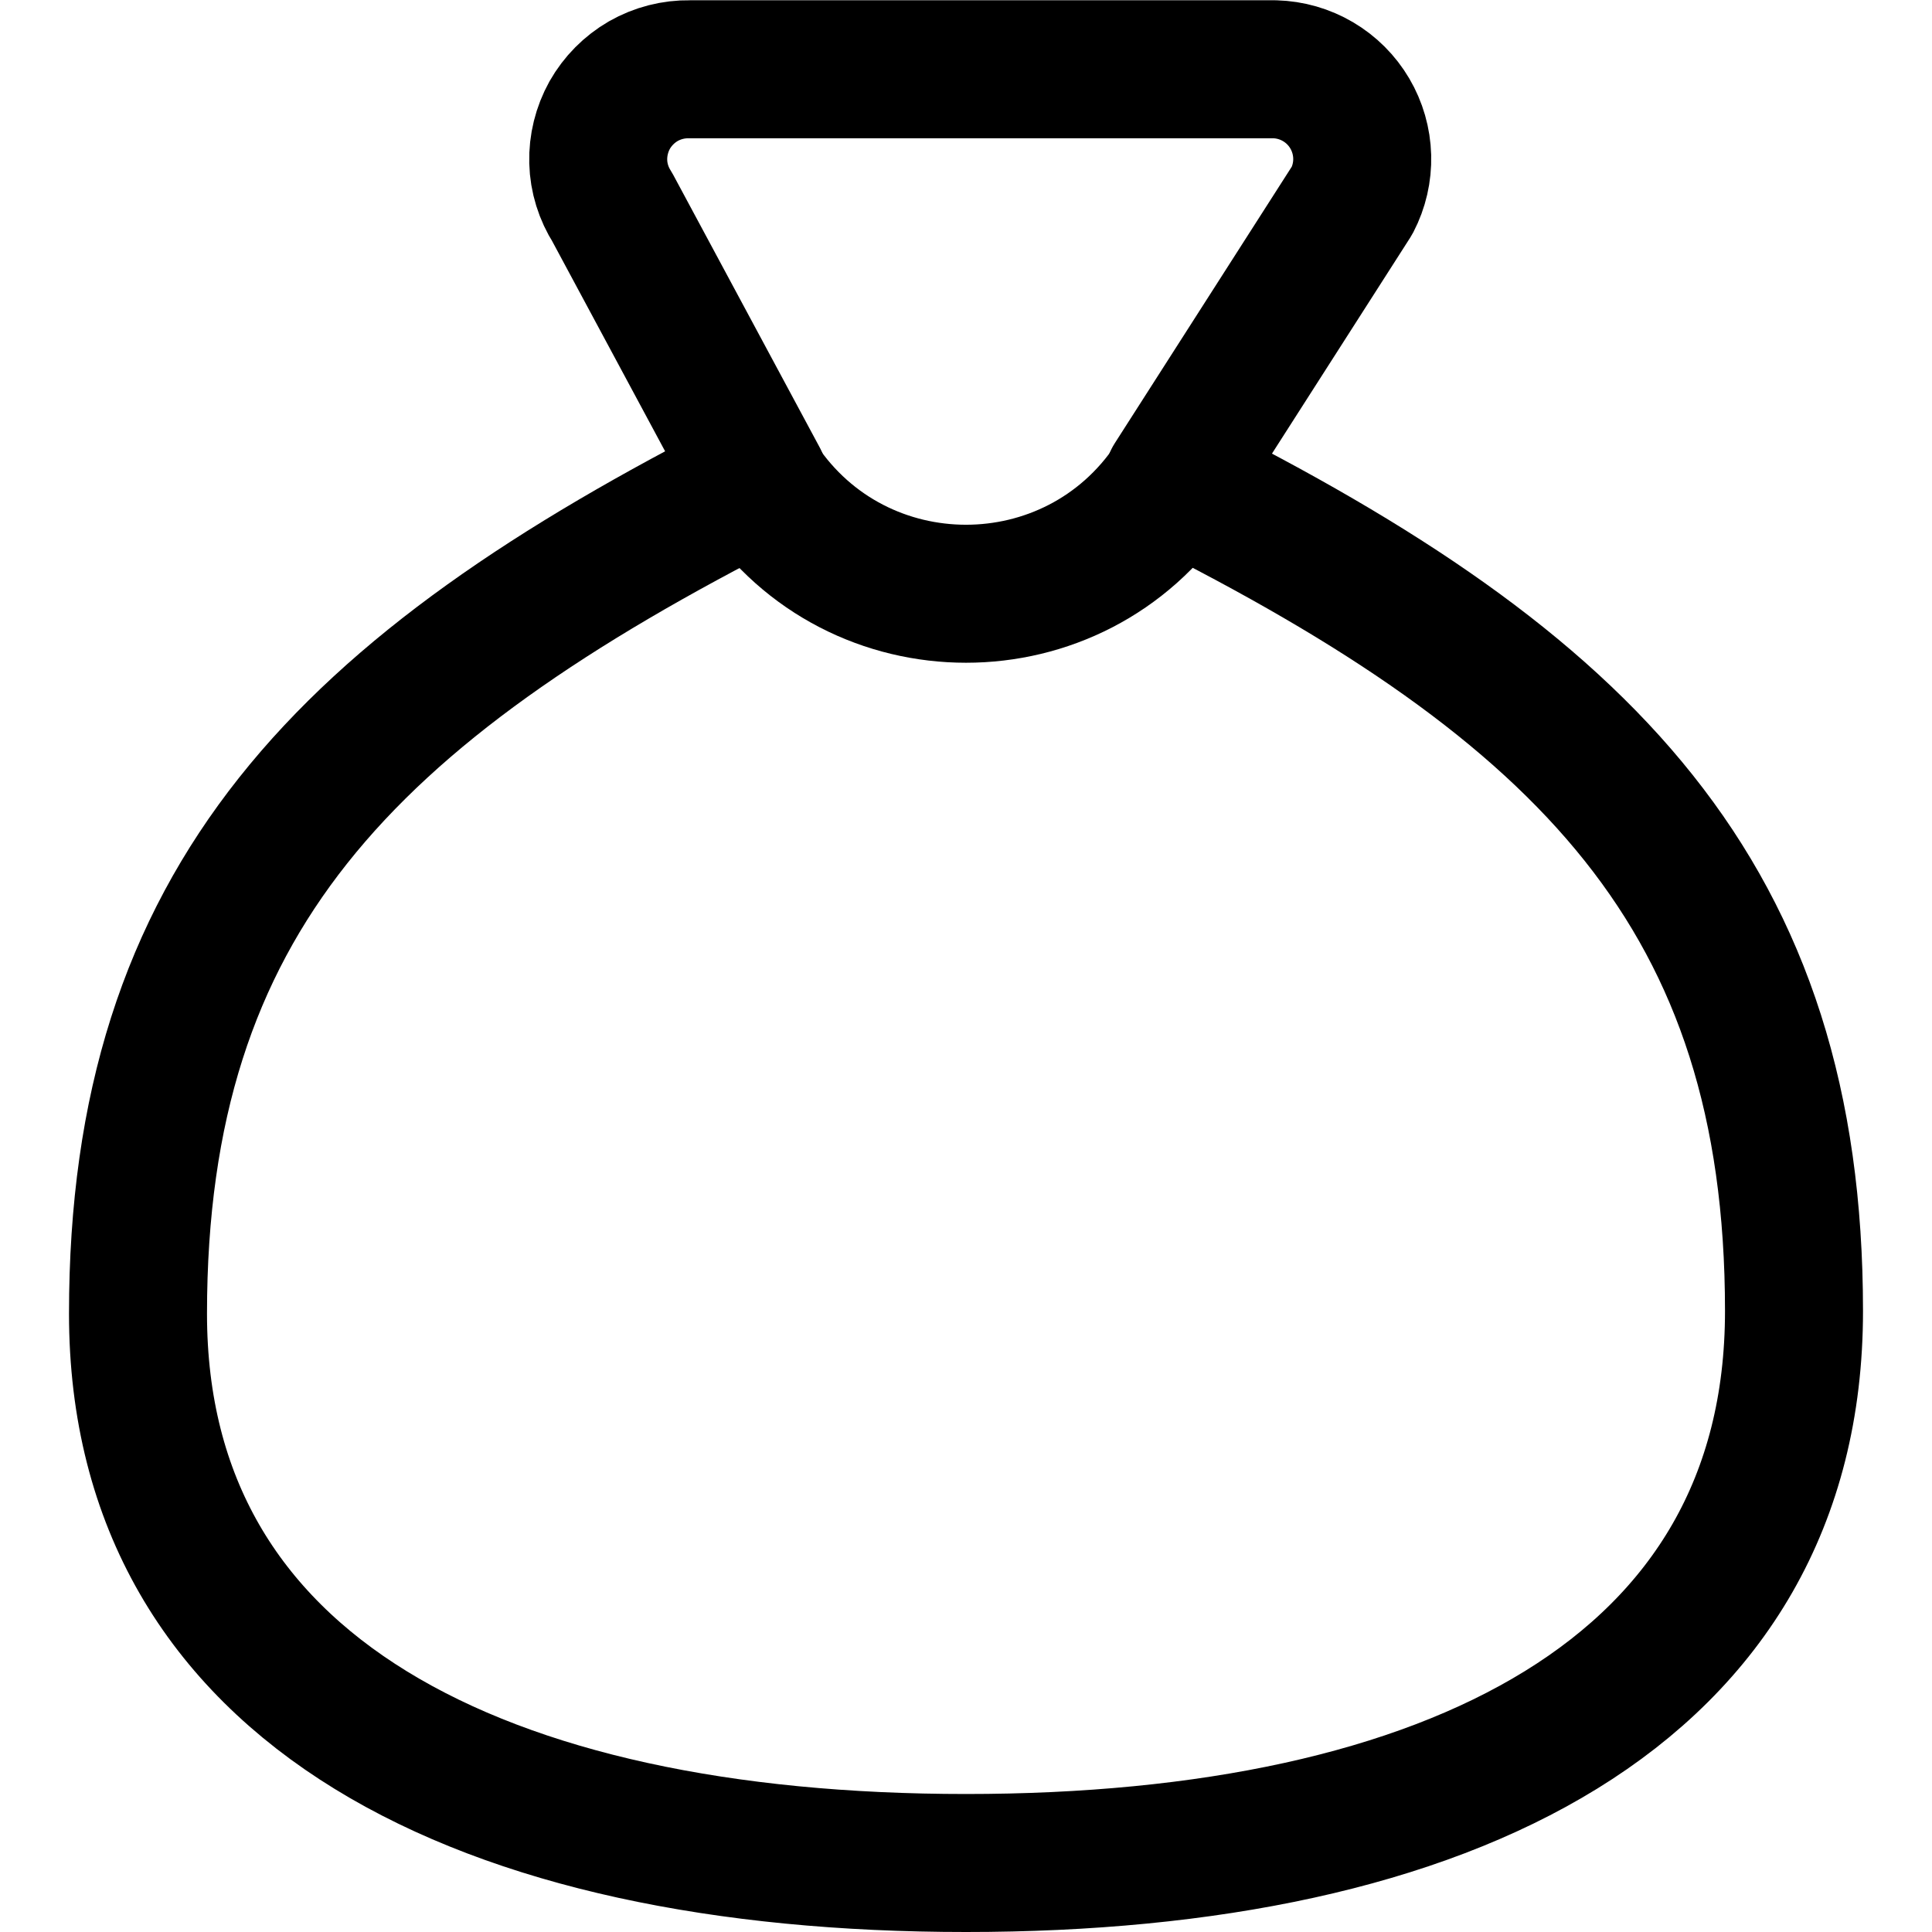
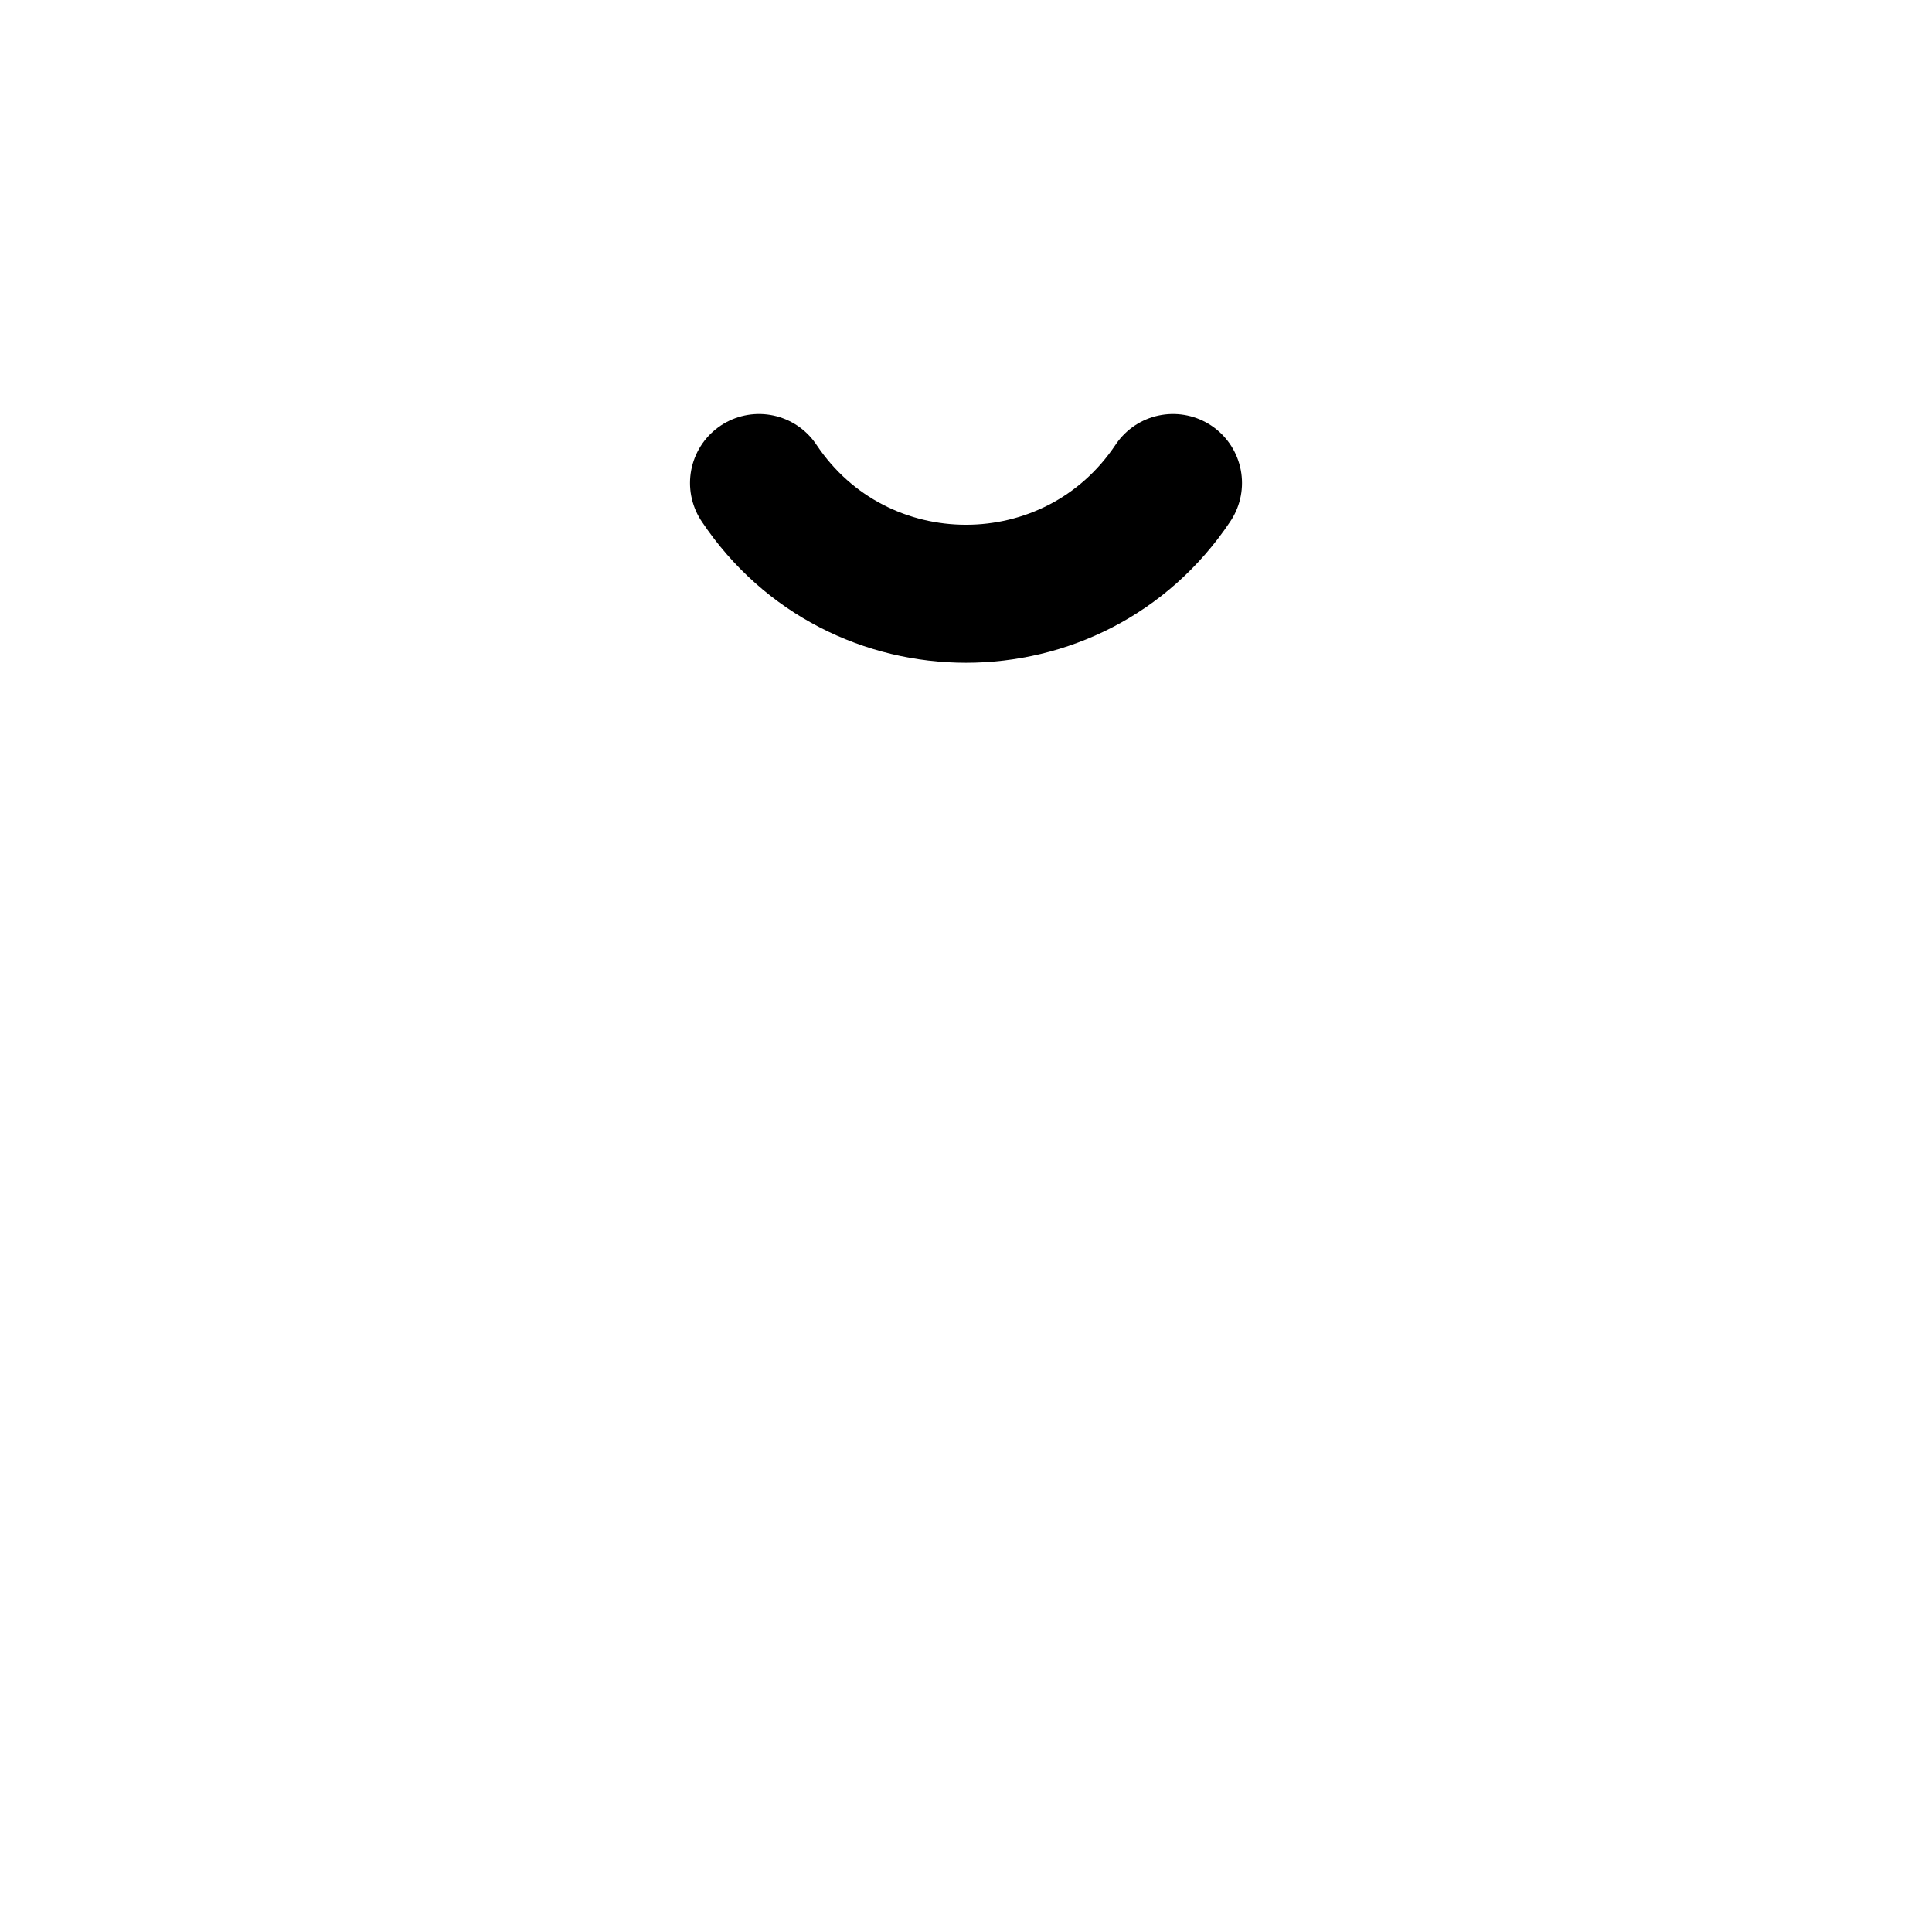
<svg xmlns="http://www.w3.org/2000/svg" fill="none" viewBox="0 0 14 14" id="Bag--Streamline-Core">
  <desc>Bag Streamline Icon: https://streamlinehq.com</desc>
  <g id="bag--bag-payment-cash-money-finance">
-     <path id="Vector" stroke="#000000" stroke-linecap="round" stroke-linejoin="round" d="M7 13.5c3.5 0 6 -1.24 6 -4 0 -3 -1.5 -4.52 -4.5 -6.02l1.298 -2.028c0.051 -0.098 0.076 -0.207 0.073 -0.317 -0.003 -0.11 -0.034 -0.218 -0.09 -0.313 -0.056 -0.095 -0.135 -0.174 -0.23 -0.23 -0.095 -0.056 -0.203 -0.087 -0.313 -0.09h-4.24C4.88 0.5 4.764 0.53 4.662 0.588c-0.102 0.059 -0.186 0.144 -0.244 0.246 -0.057 0.103 -0.086 0.219 -0.083 0.337 0.003 0.118 0.039 0.232 0.102 0.331L5.5 3.48c-3 1.52 -4.5 3.04 -4.5 6.04 0 2.74 2.5 3.98 6 3.98Z" stroke-width="1" />
    <path id="Vector 19" stroke="#000000" stroke-linecap="round" stroke-linejoin="round" d="M5.5 3.5v0c0.714 1.07 2.286 1.07 3 0v0" stroke-width="1" />
  </g>
</svg>